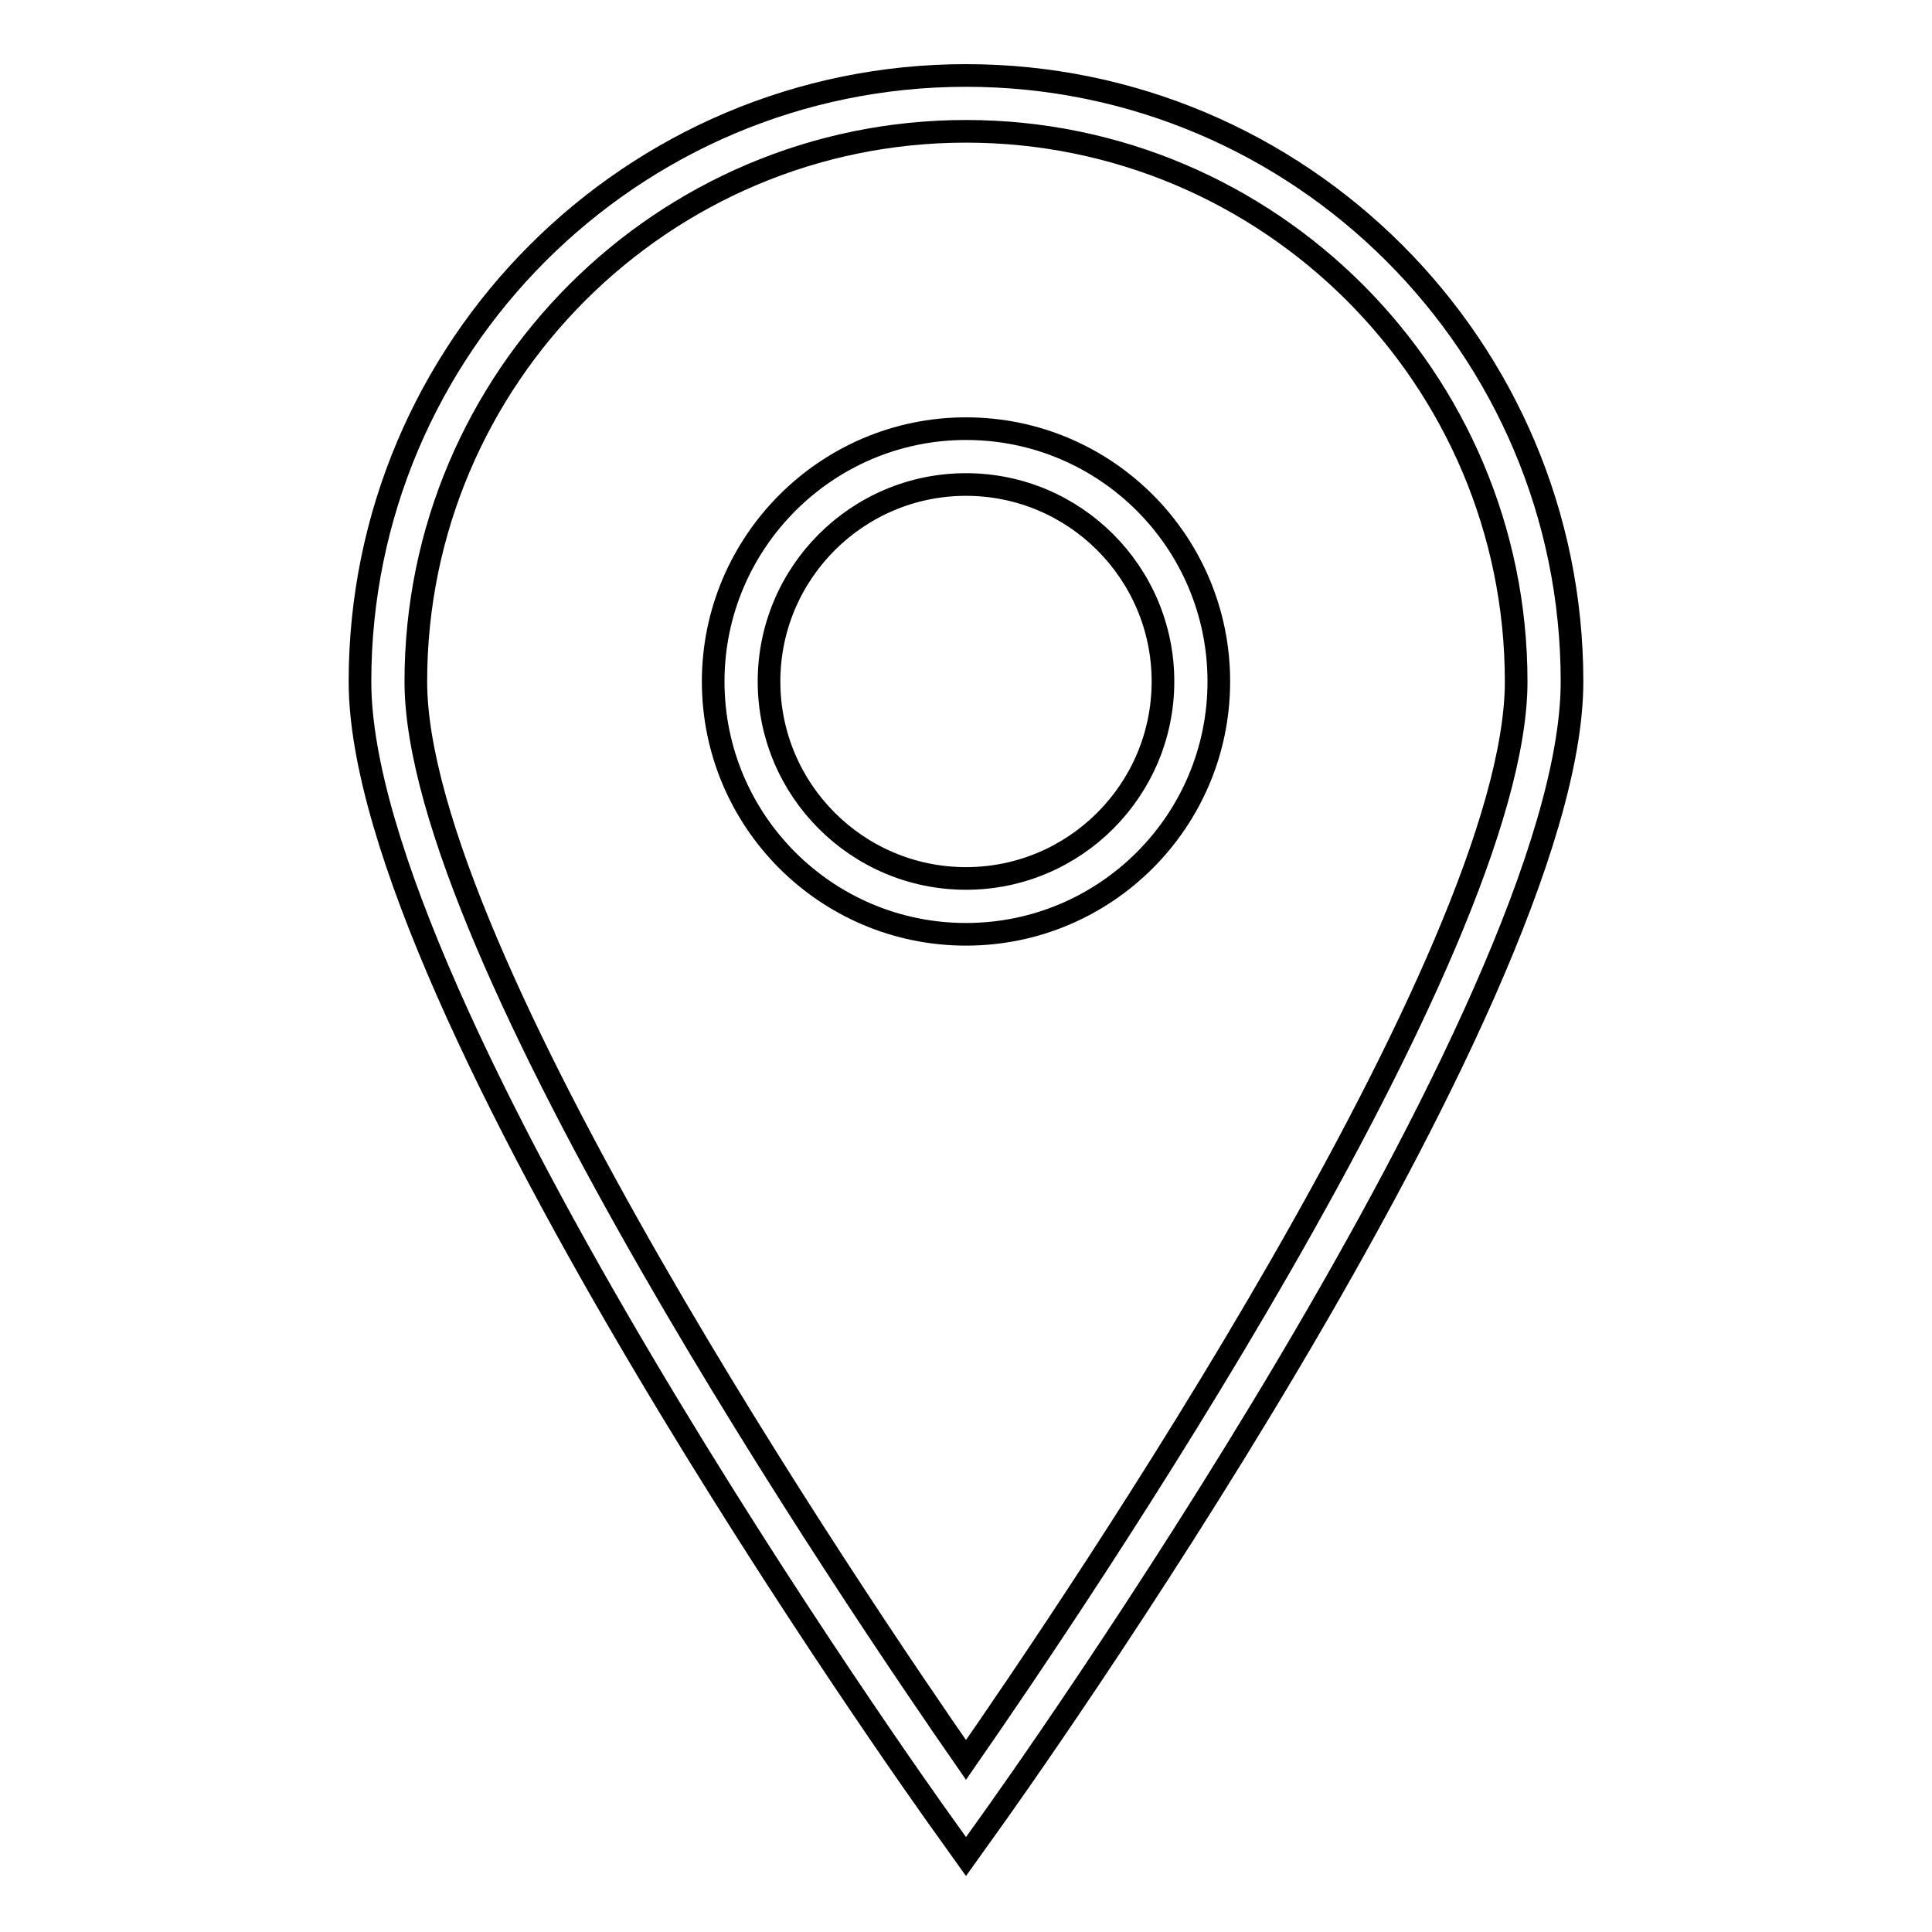
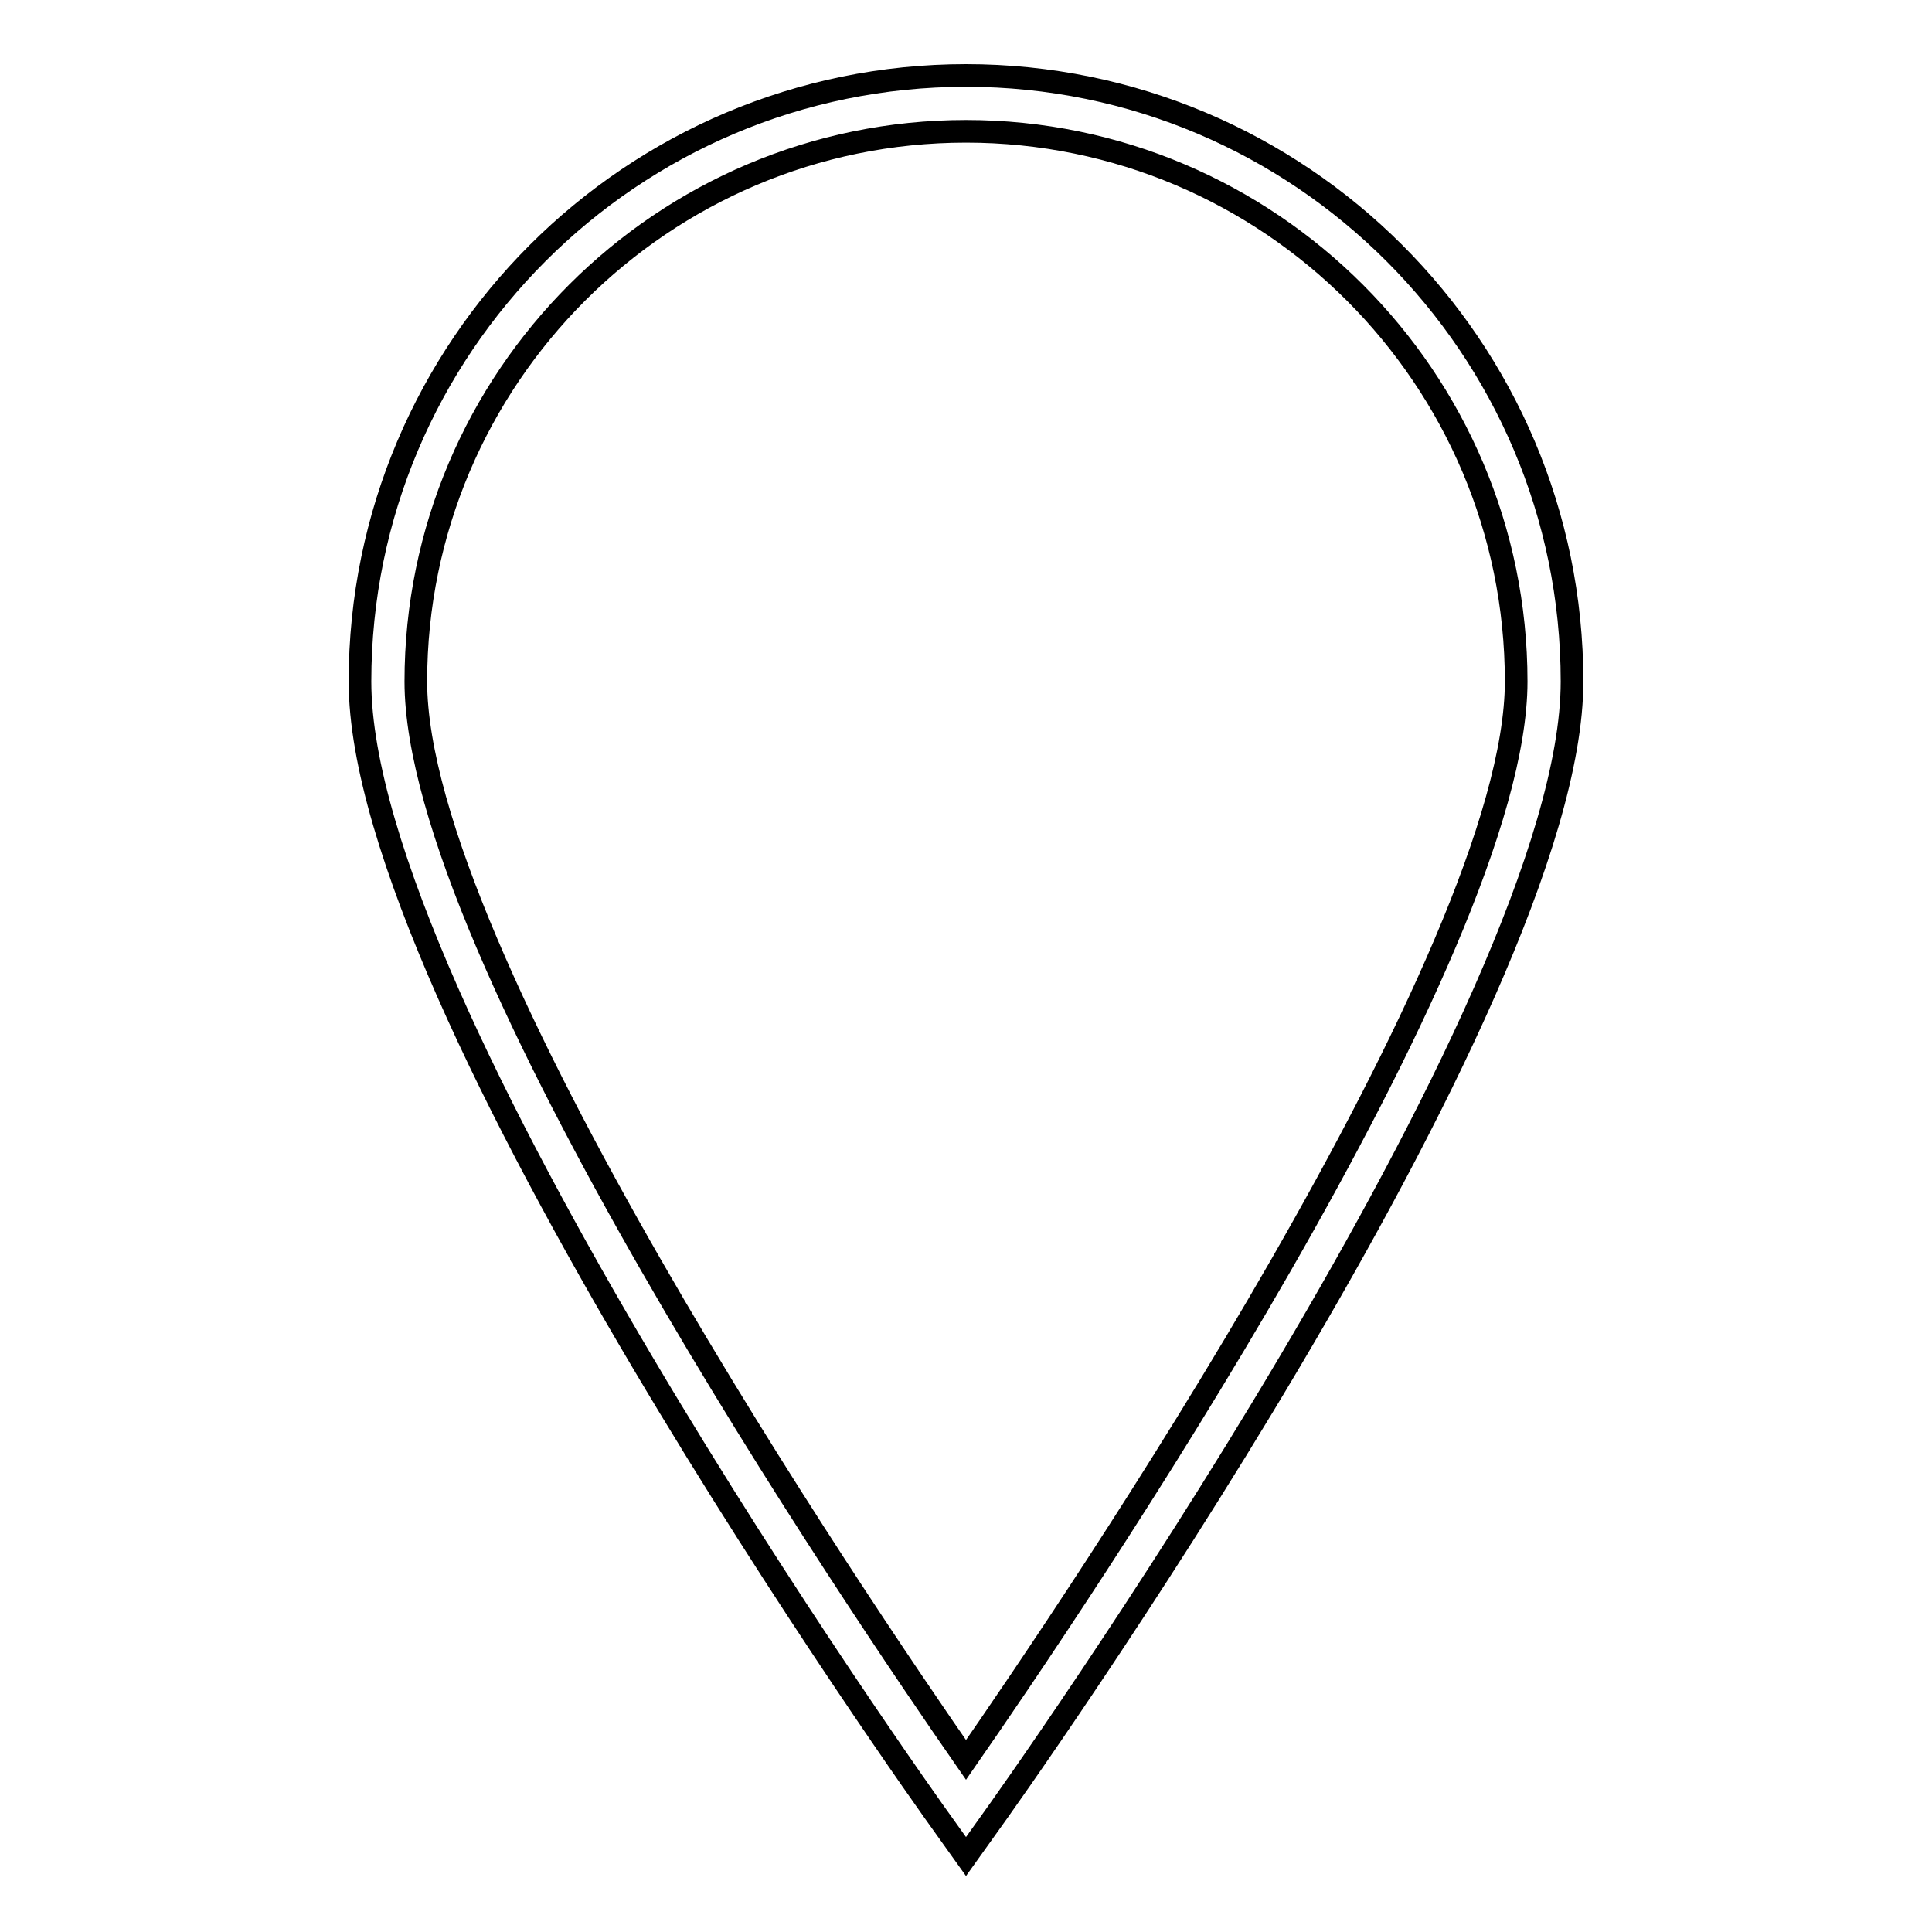
<svg xmlns="http://www.w3.org/2000/svg" version="1.1" x="0px" y="0px" viewBox="0 0 256 256" enable-background="new 0 0 256 256" xml:space="preserve">
  <g>
    <g>
      <path stroke-width="3" fill-opacity="0" stroke="#000000" d="M128,246l-3-4.2c-3.2-4.4-77.3-108.5-77.3-151.5C47.7,46,83.7,10,128,10c44.3,0,80.3,36,80.3,80.3c0,43-74.1,147.1-77.3,151.5L128,246z M128,17.4c-40.2,0-72.9,32.7-72.9,72.9c0,36,58.8,122.6,72.9,142.9c14.1-20.3,72.9-106.9,72.9-142.9C200.9,50.1,168.2,17.4,128,17.4z" />
-       <path stroke-width="3" fill-opacity="0" stroke="#000000" d="M128,123.8c-18.5,0-33.5-15-33.5-33.5c0-18.4,15-33.5,33.5-33.5c18.5,0,33.5,15,33.5,33.5C161.5,108.8,146.5,123.8,128,123.8z M128,64.2c-14.4,0-26.1,11.7-26.1,26.1c0,14.4,11.7,26.1,26.1,26.1c14.4,0,26.1-11.7,26.1-26.1C154.1,75.9,142.4,64.2,128,64.2z" />
    </g>
  </g>
</svg>